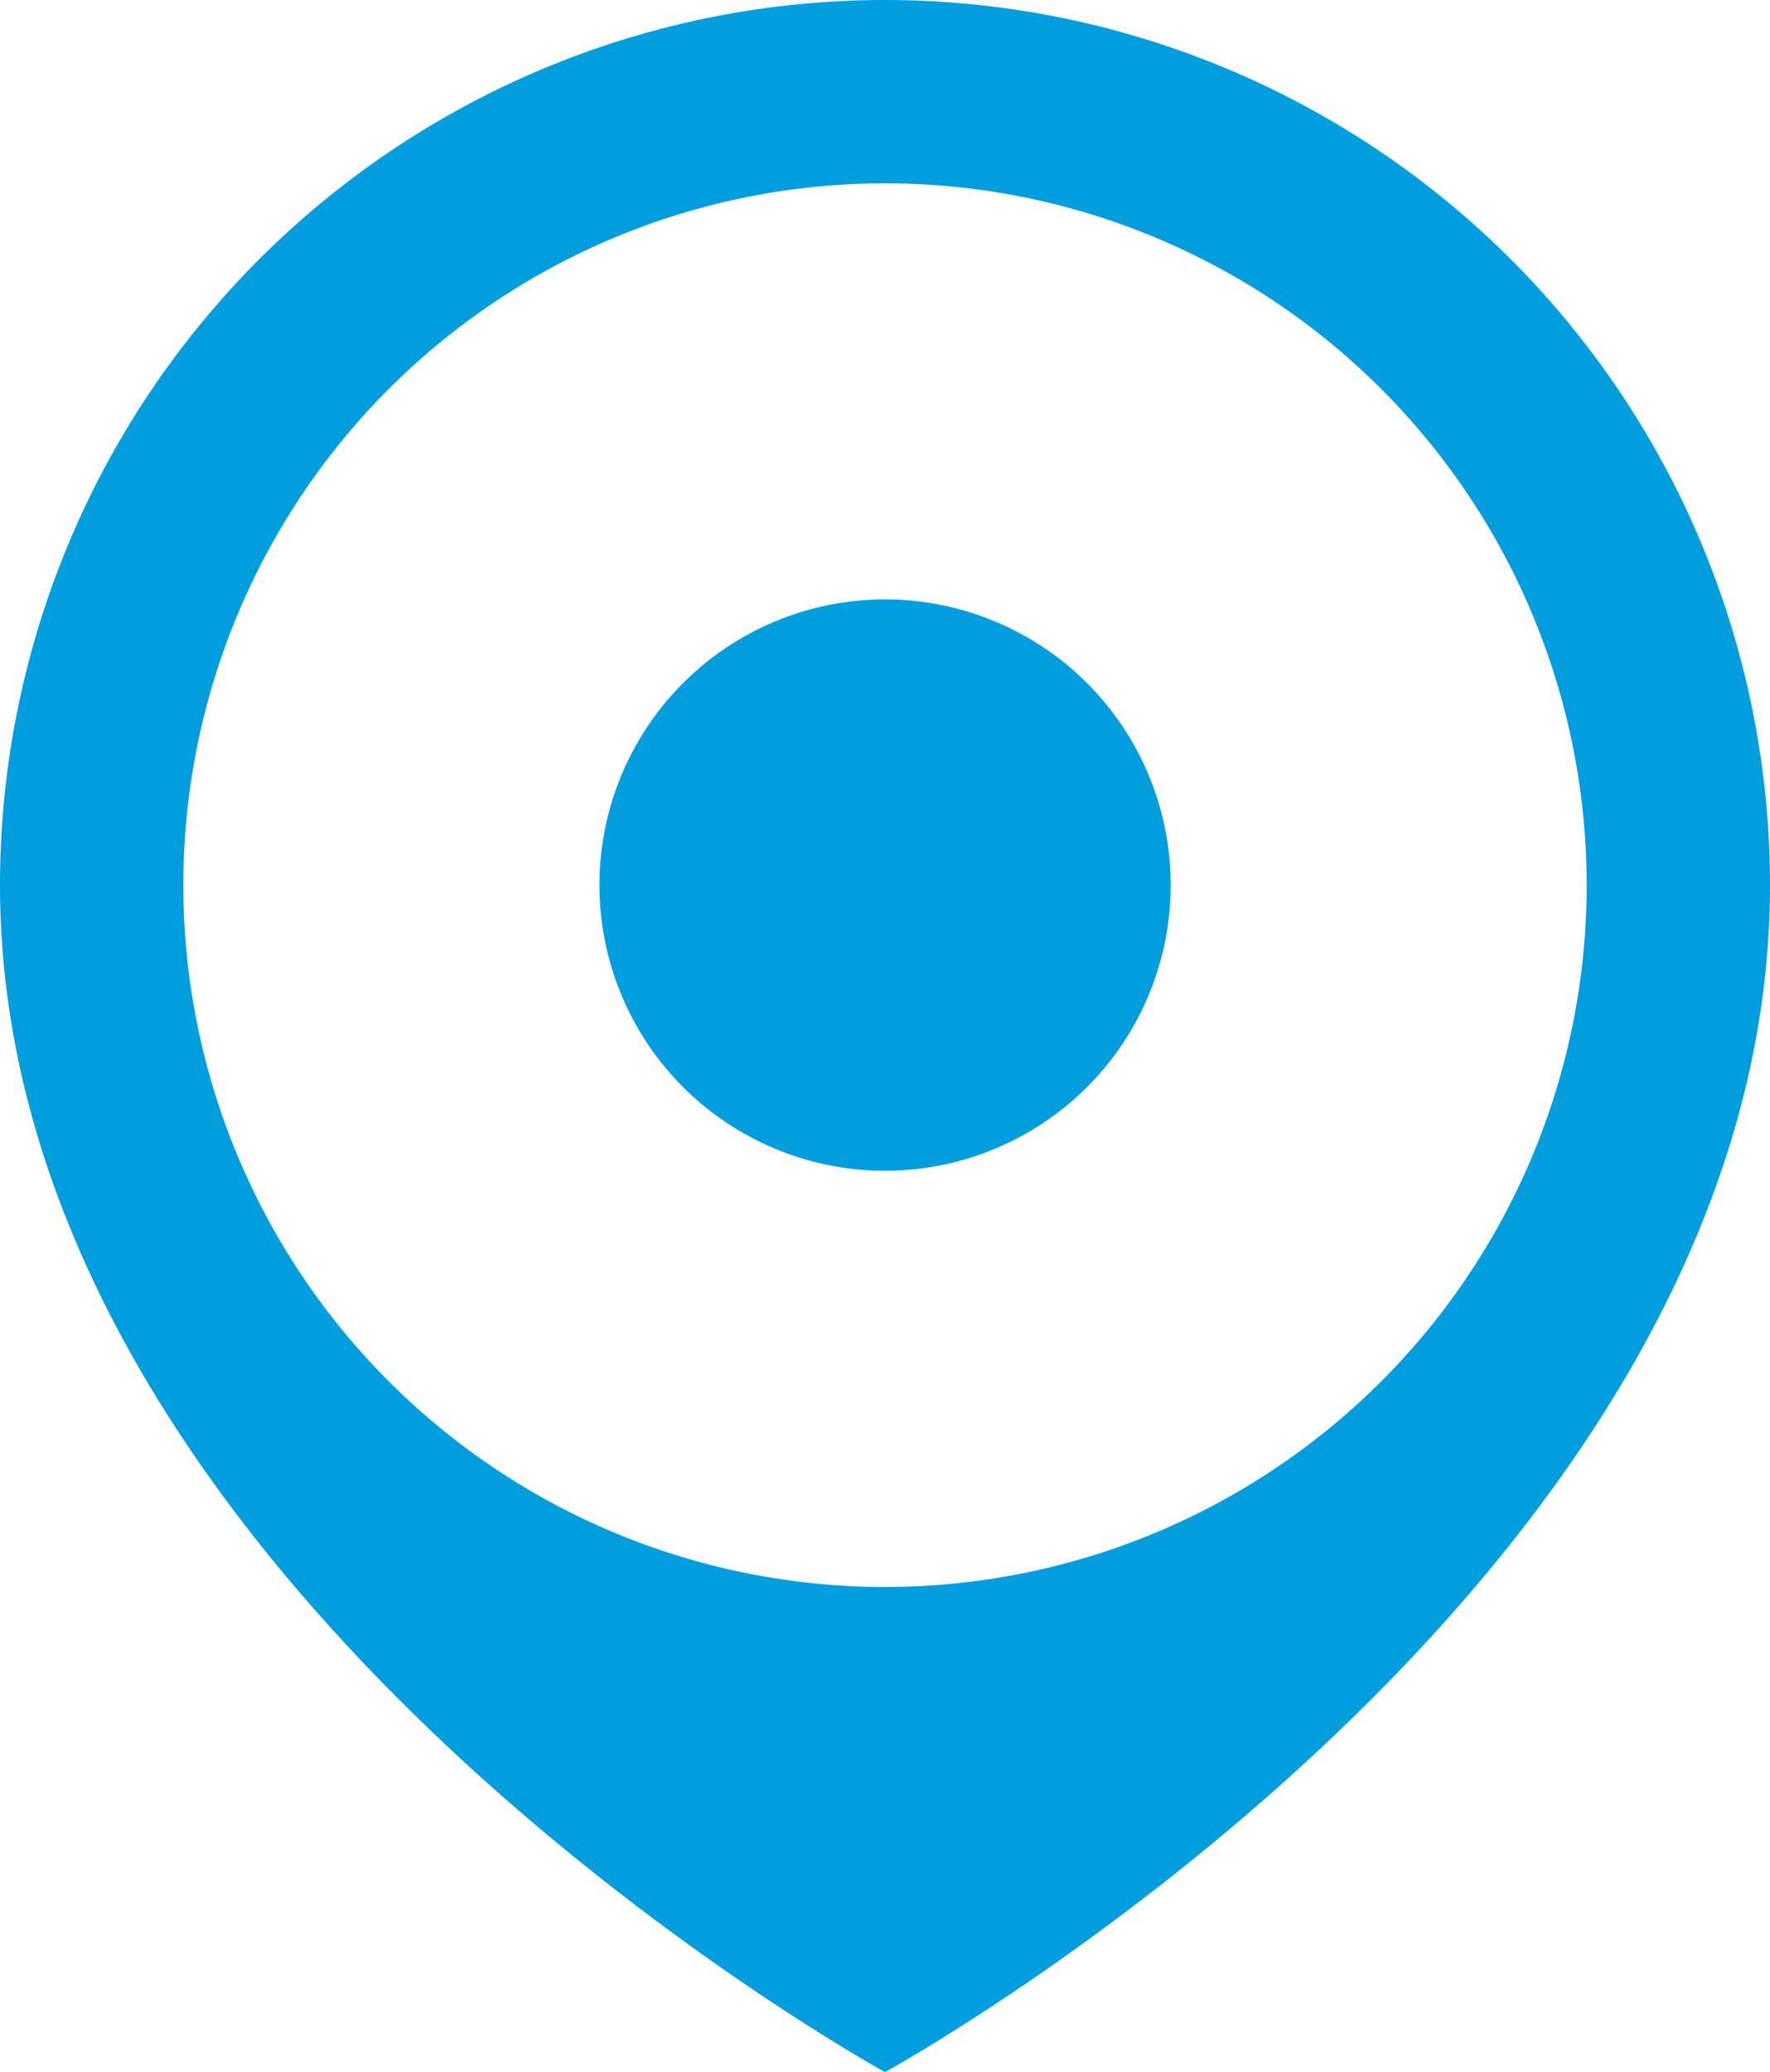
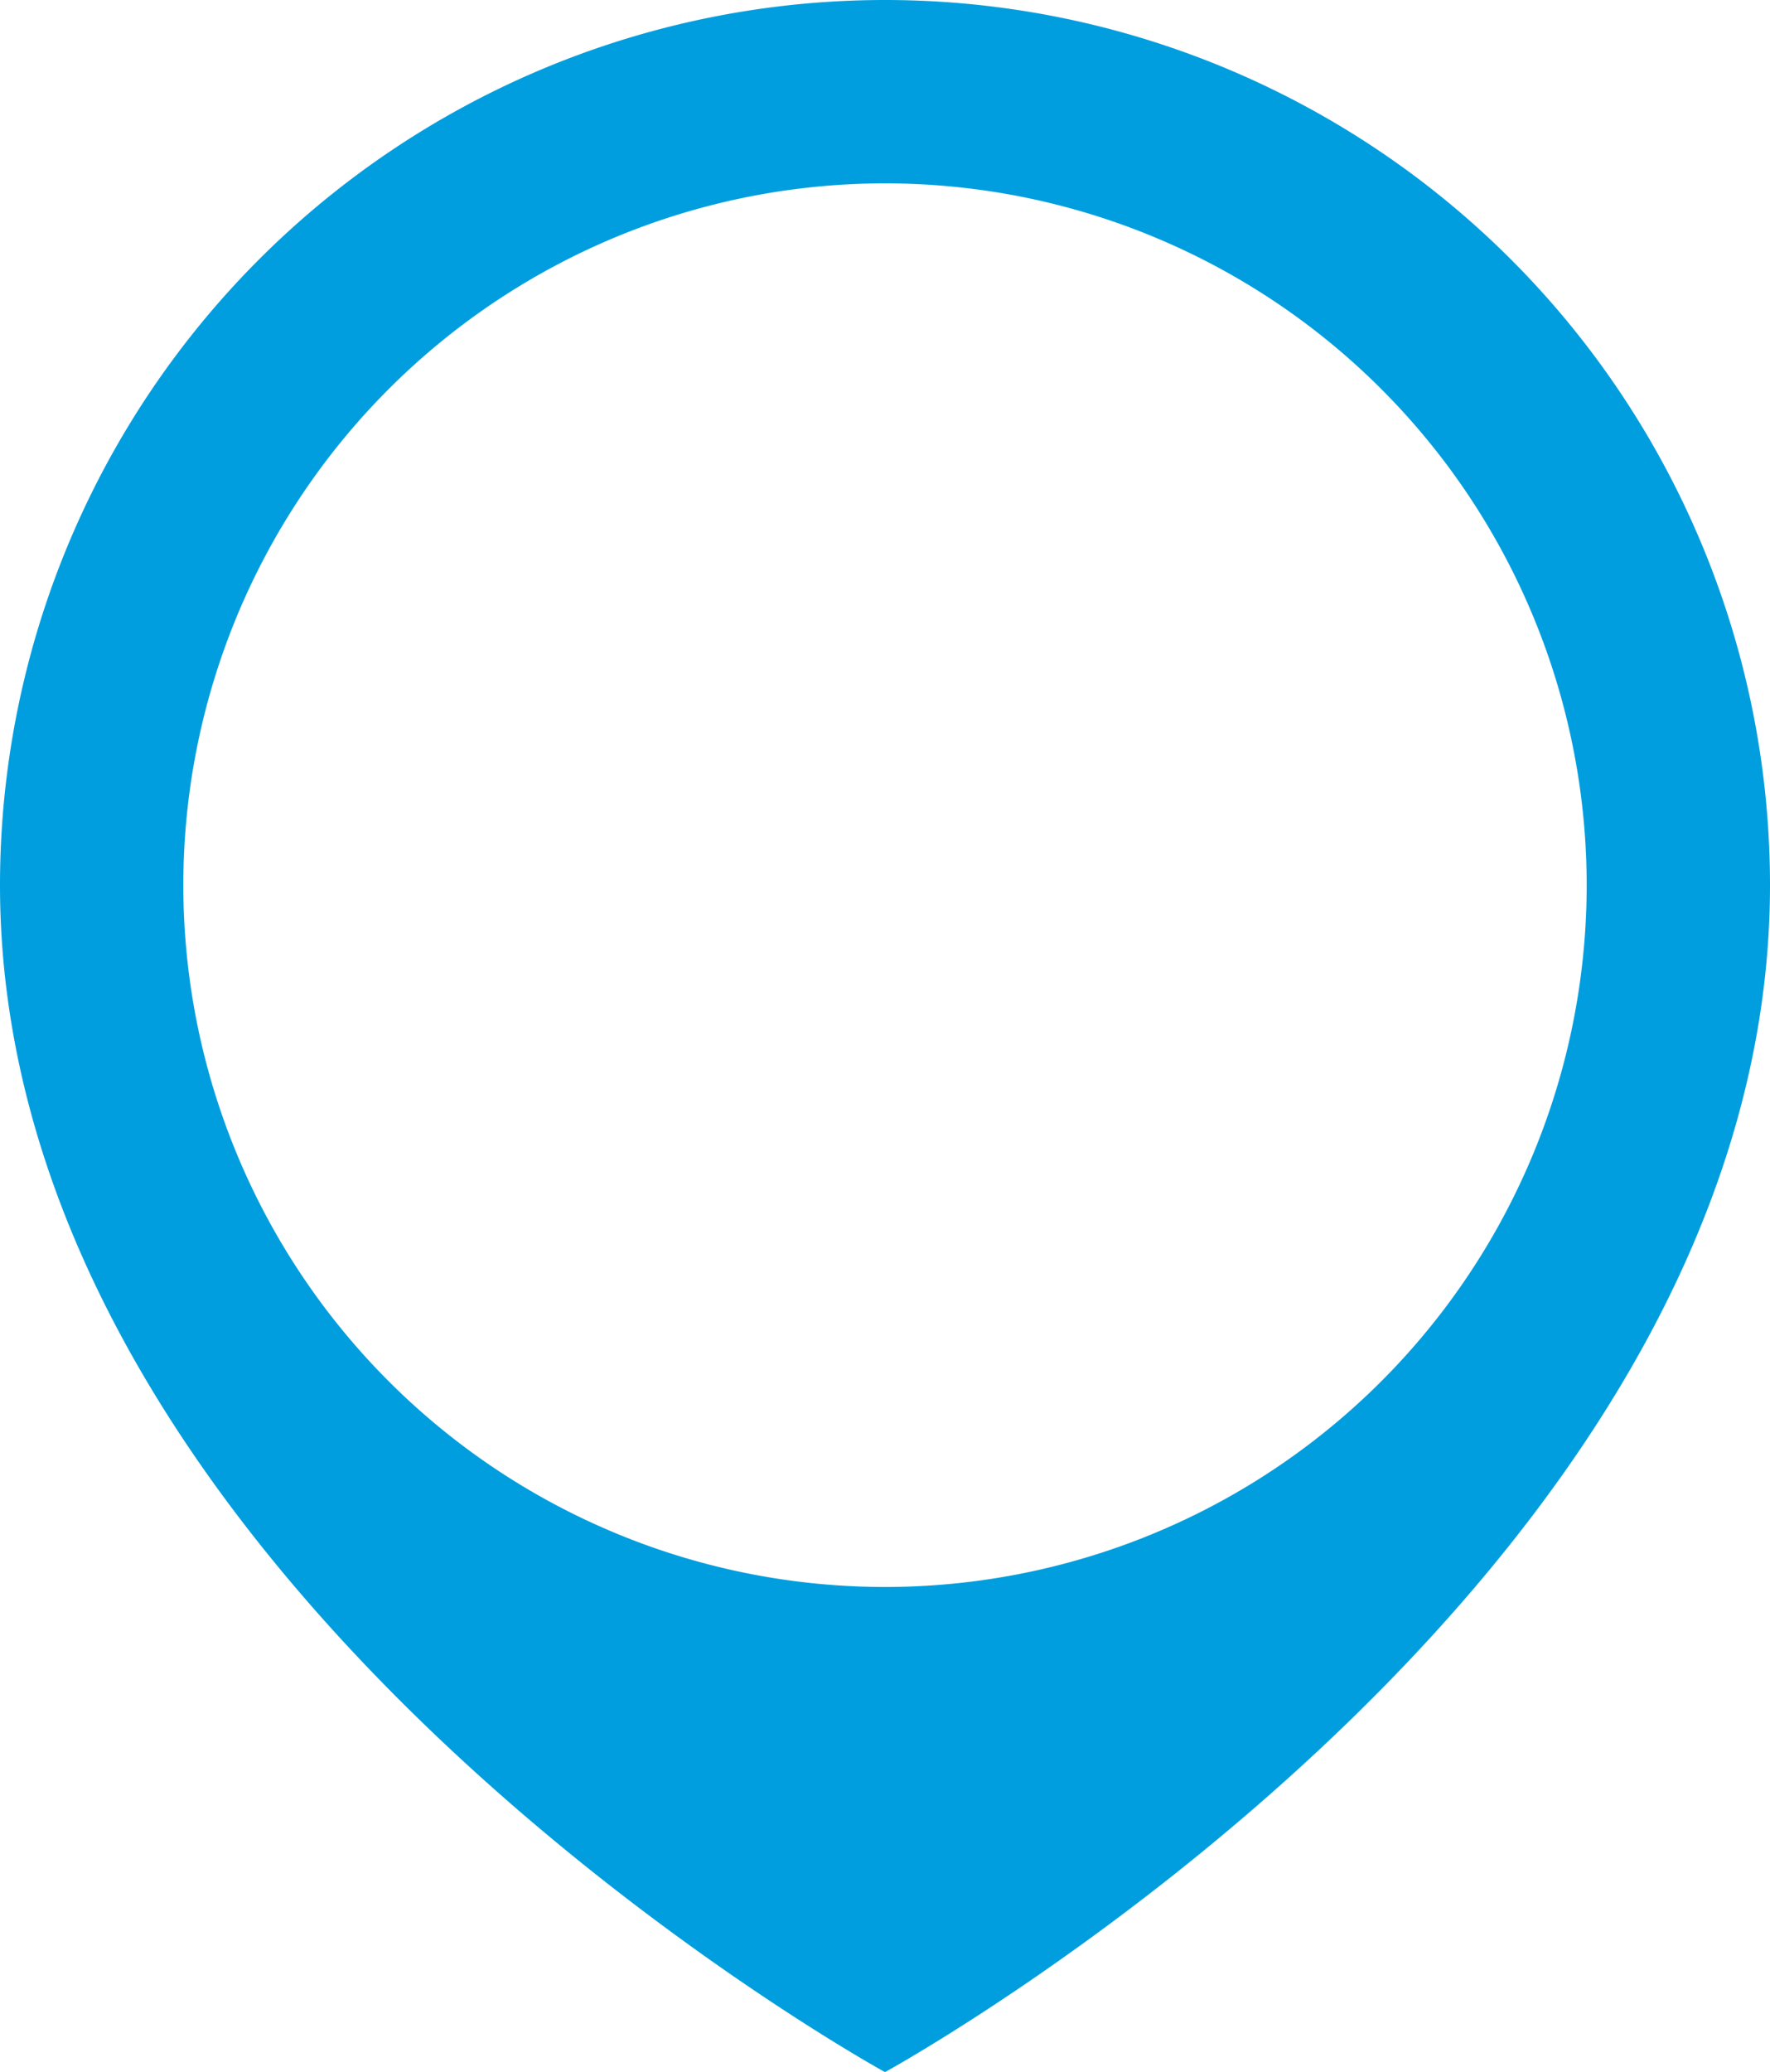
<svg xmlns="http://www.w3.org/2000/svg" width="25.952" height="30.372" viewBox="0 0 25.952 30.372">
  <g id="Groupe_17" data-name="Groupe 17" transform="translate(-138.034 -35.241)">
    <g id="Groupe_16" data-name="Groupe 16">
      <path id="Tracé_33" data-name="Tracé 33" d="M423.124,104.713a12.976,12.976,0,0,0-12.976,12.976c0,10.288,12.976,17.4,12.976,17.4s12.976-7.108,12.976-17.4a12.976,12.976,0,0,0-12.976-12.976m0,23.264a10.288,10.288,0,1,1,10.288-10.288,10.288,10.288,0,0,1-10.288,10.288" transform="translate(-272.114 -69.472)" fill="#009ede" />
-       <path id="Tracé_34" data-name="Tracé 34" d="M444.637,135.012a4.188,4.188,0,1,0-4.188,4.188,4.188,4.188,0,0,0,4.188-4.188" transform="translate(-289.438 -86.796)" fill="#009ede" />
    </g>
  </g>
</svg>